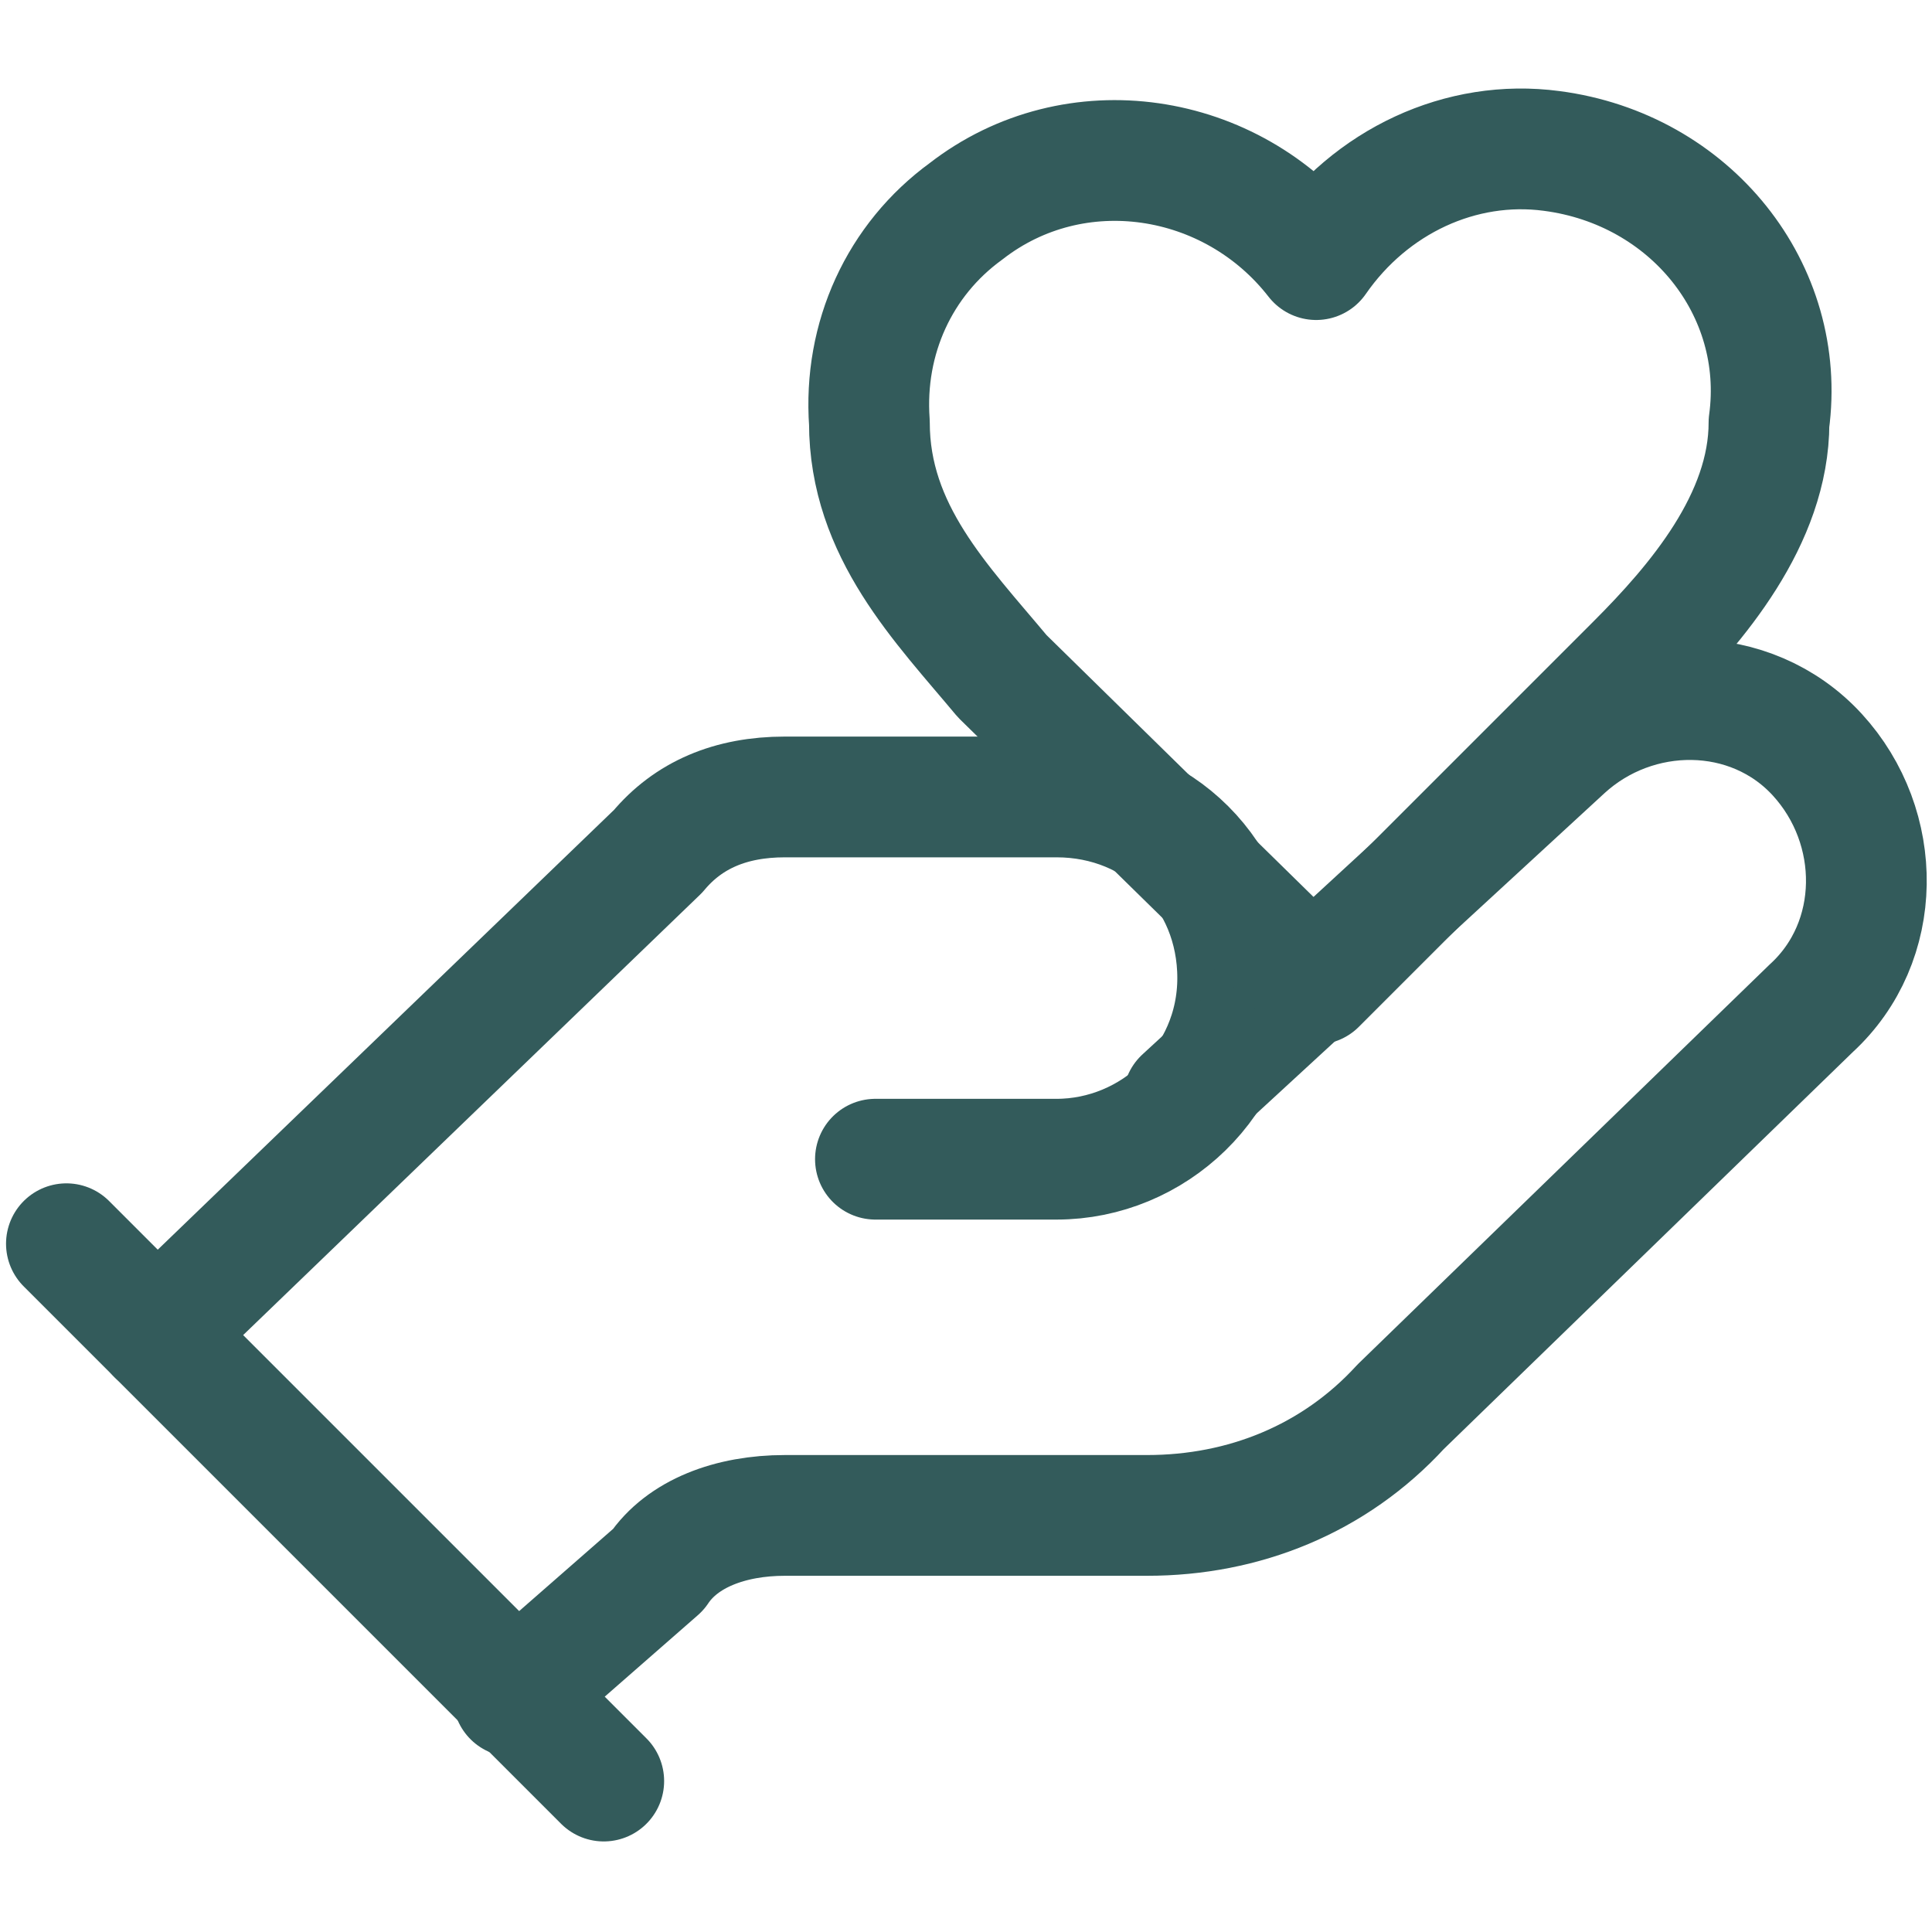
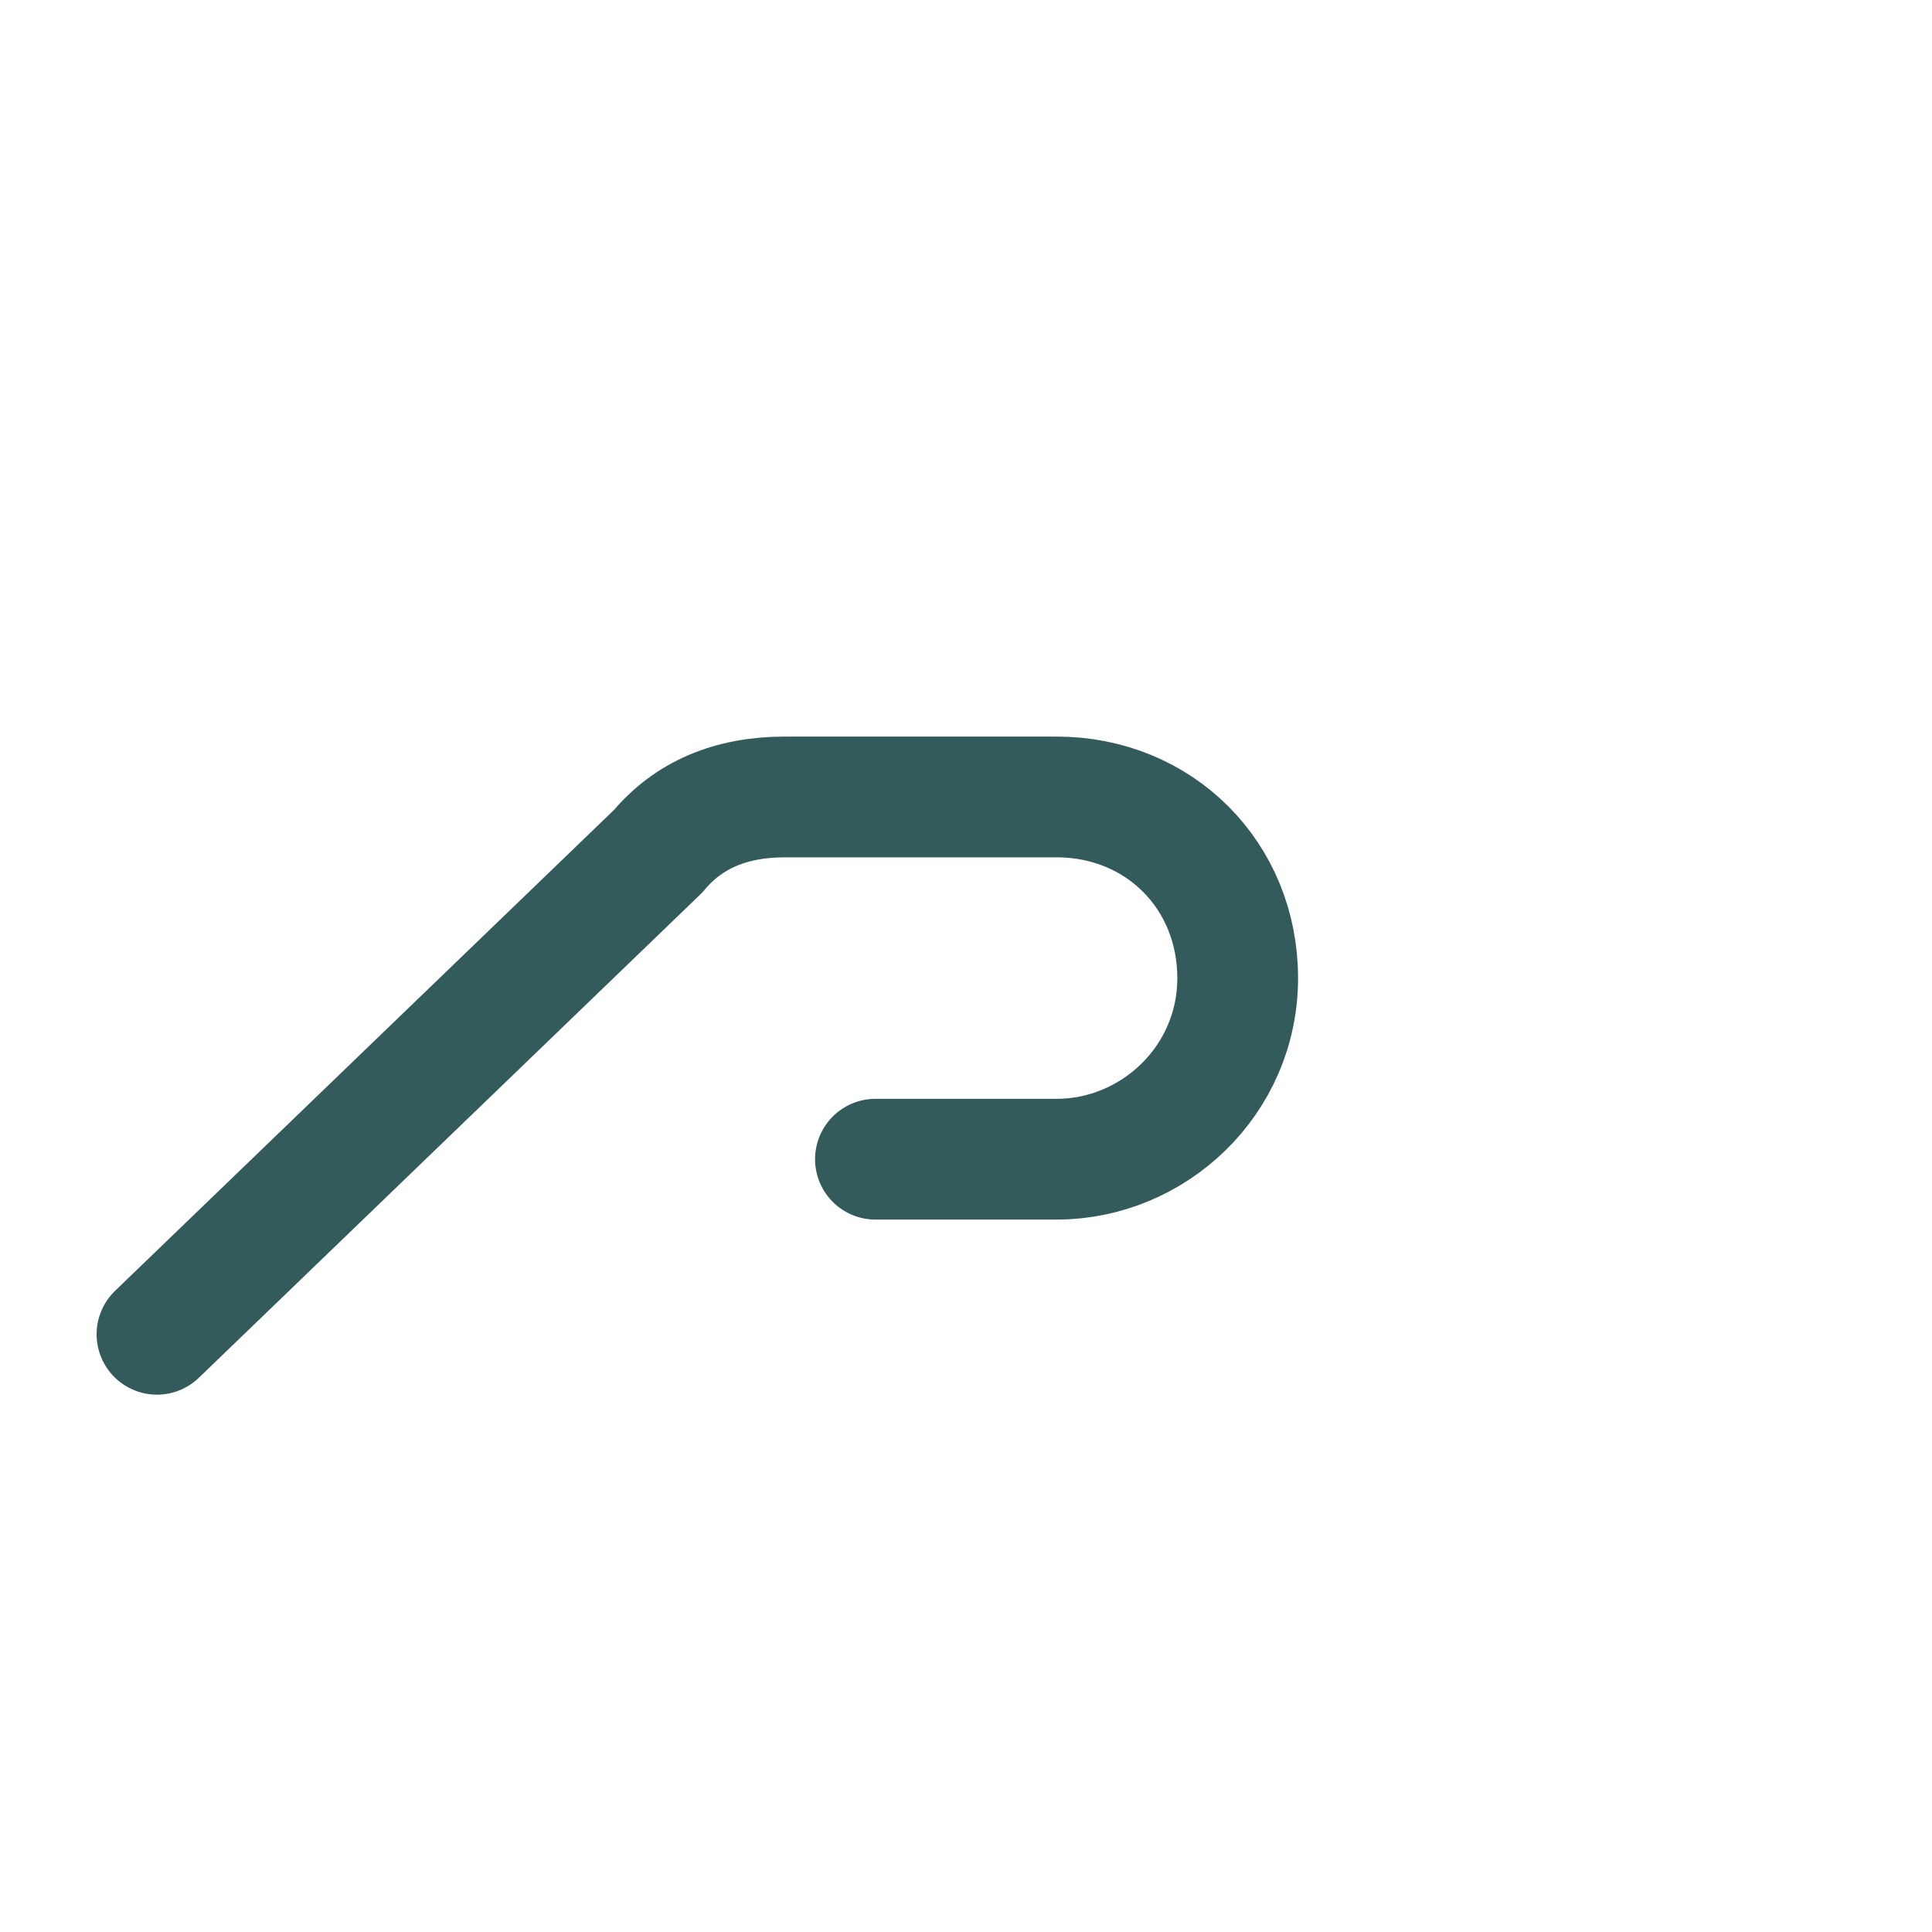
<svg xmlns="http://www.w3.org/2000/svg" version="1.1" id="Layer_1" x="0px" y="0px" viewBox="0 0 32 32" style="enable-background:new 0 0 32 32;" xml:space="preserve">
  <style type="text/css"> .st0{fill:none;stroke:#335B5B;stroke-width:2;stroke-linecap:round;stroke-linejoin:round;} </style>
  <g>
    <path class="st0" d="M14.5,19.2h3c1.6,0,3-1.3,3-3s-1.3-3-3-3H13c-0.9,0-1.6,0.3-2.1,0.9l-8.3,8" />
-     <path class="st0" d="M8.5,28.1l2.4-2.1c0.4-0.6,1.2-0.9,2.1-0.9h6c1.6,0,3.1-0.6,4.2-1.8l6.8-6.6c1.2-1.1,1.2-3,0.1-4.2 s-3-1.2-4.2-0.1l-6.3,5.8" />
-     <path class="st0" d="M1.1,20.6l8.9,8.9" />
-     <path class="st0" d="M27.1,11c1-1,2.2-2.4,2.2-4c0.3-2.2-1.3-4.2-3.6-4.5c-1.5-0.2-3,0.5-3.9,1.8c-1.4-1.8-4-2.2-5.8-0.8 c-1.1,0.8-1.7,2.1-1.6,3.5c0,1.8,1.2,3,2.2,4.2l5.2,5.1L27.1,11z" />
  </g>
  <g> </g>
  <g> </g>
  <g> </g>
  <g> </g>
  <g> </g>
  <g> </g>
</svg>